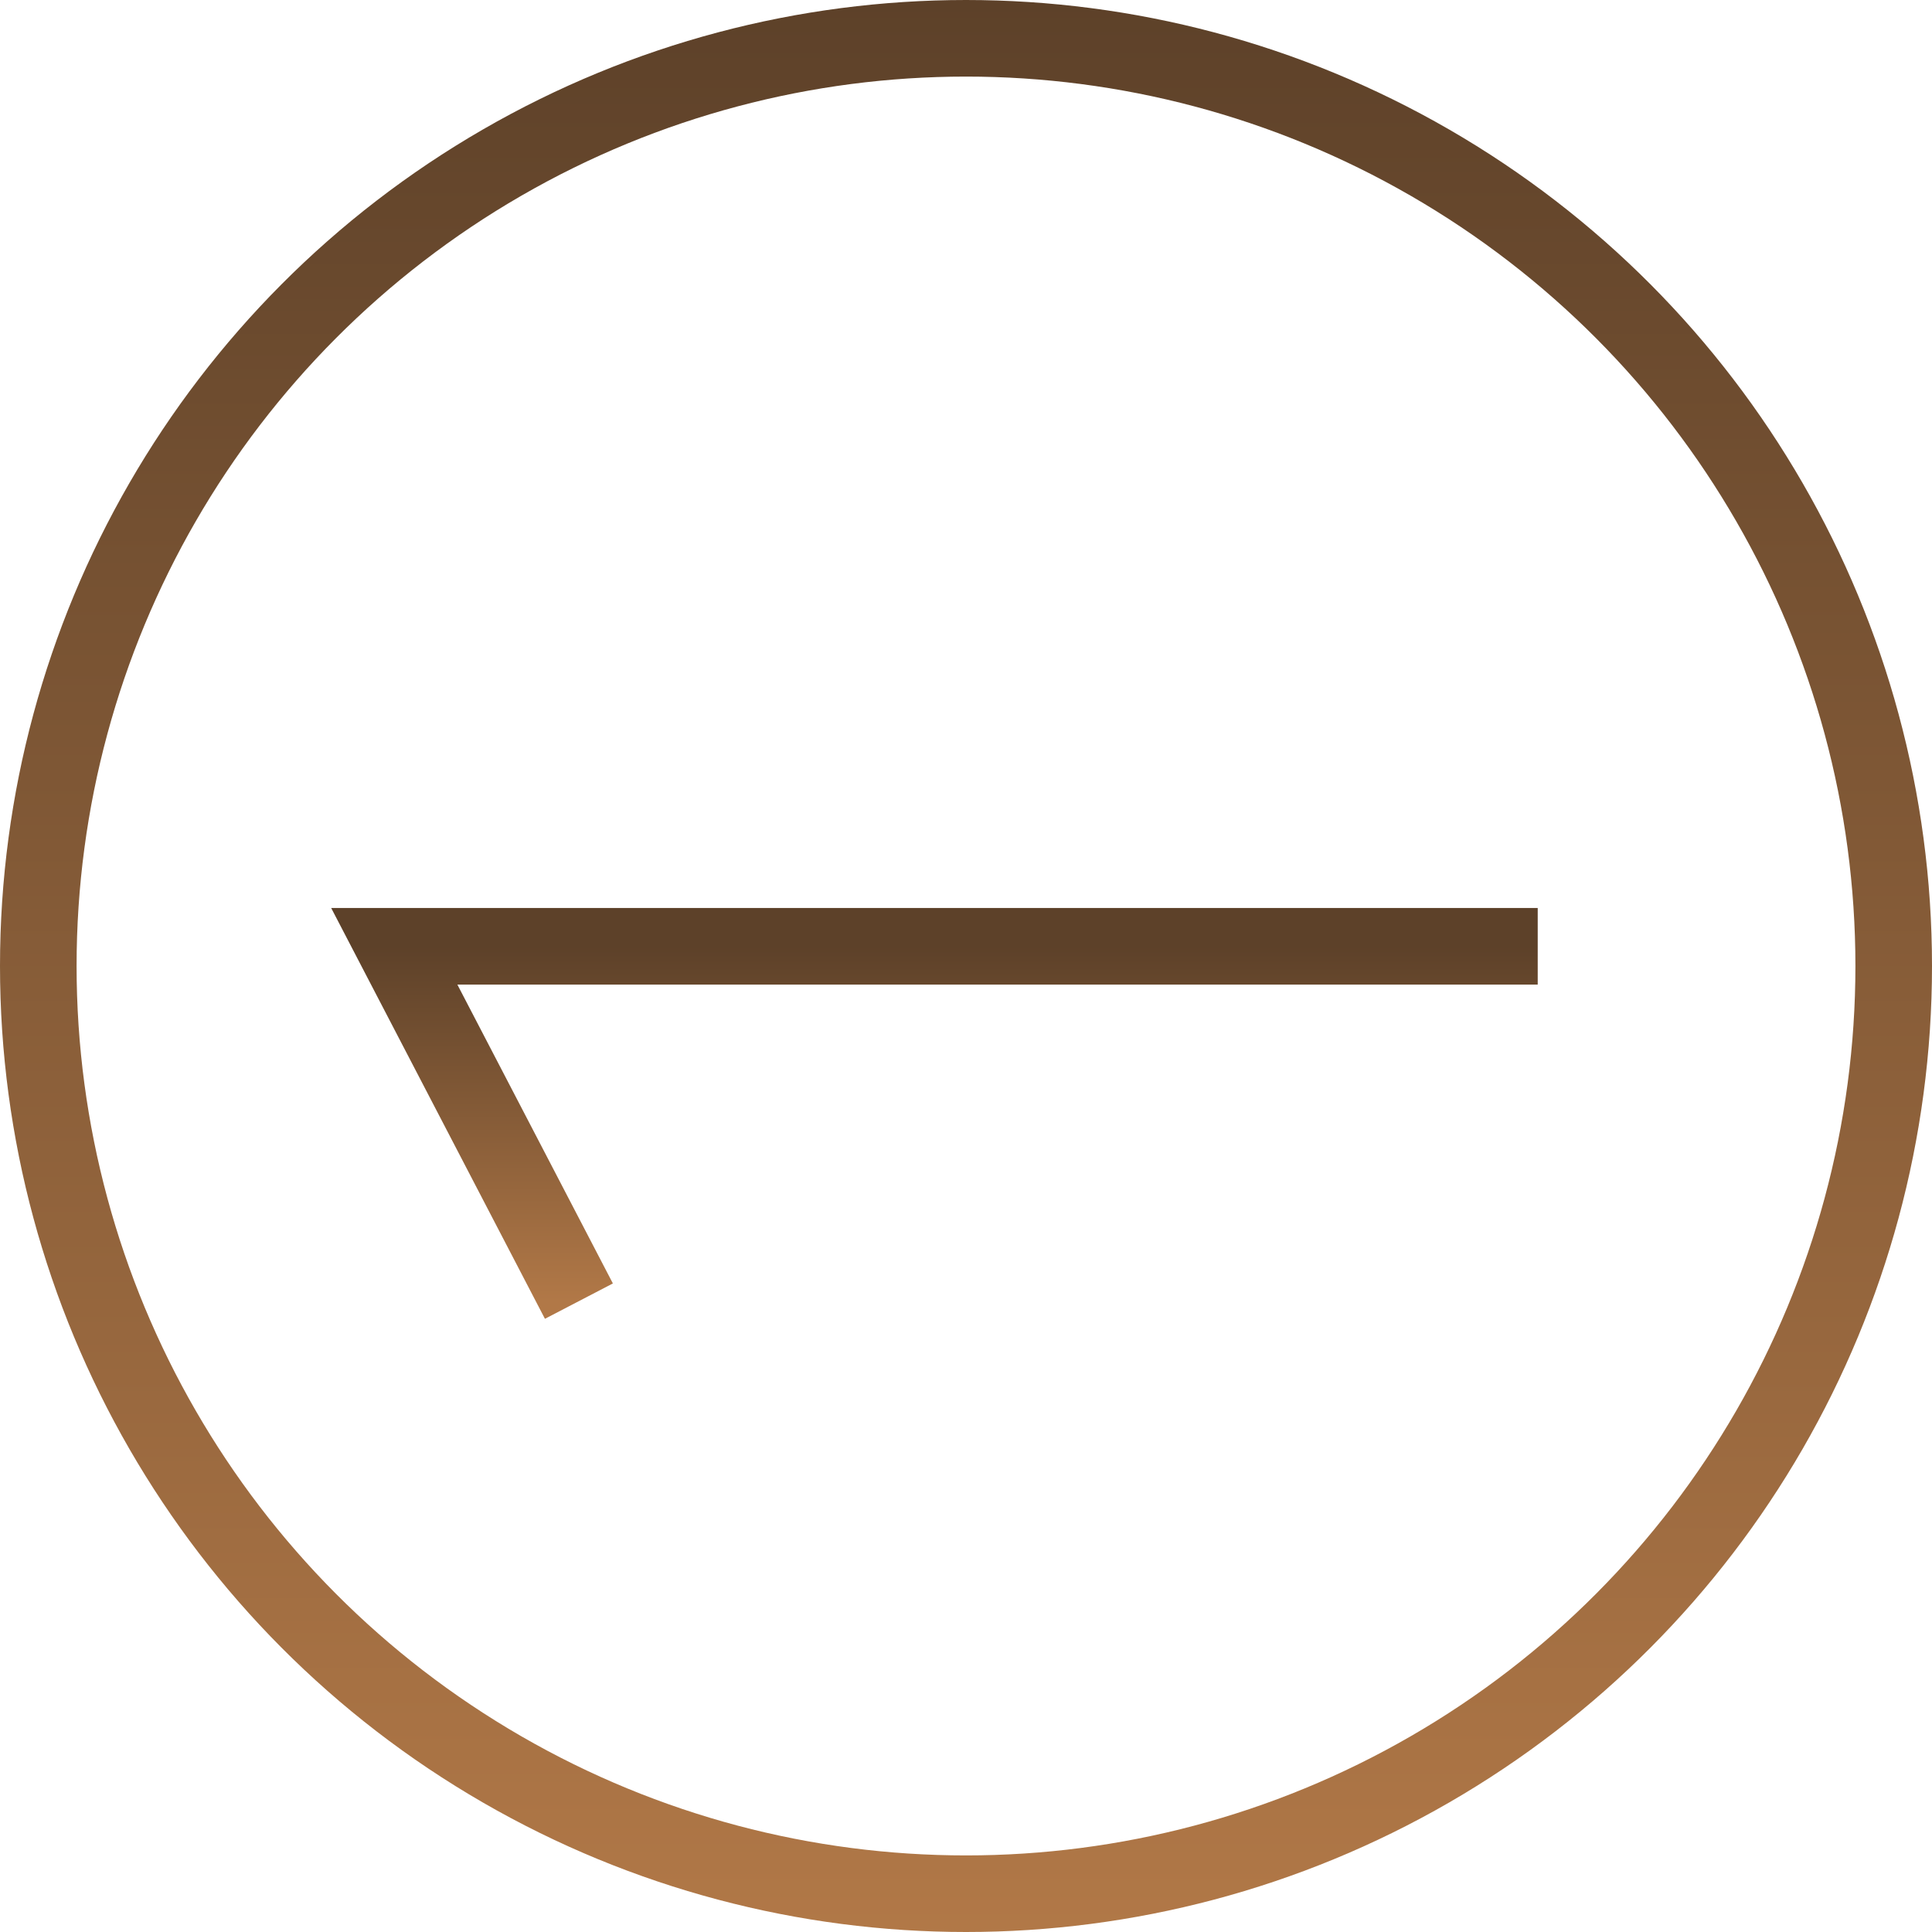
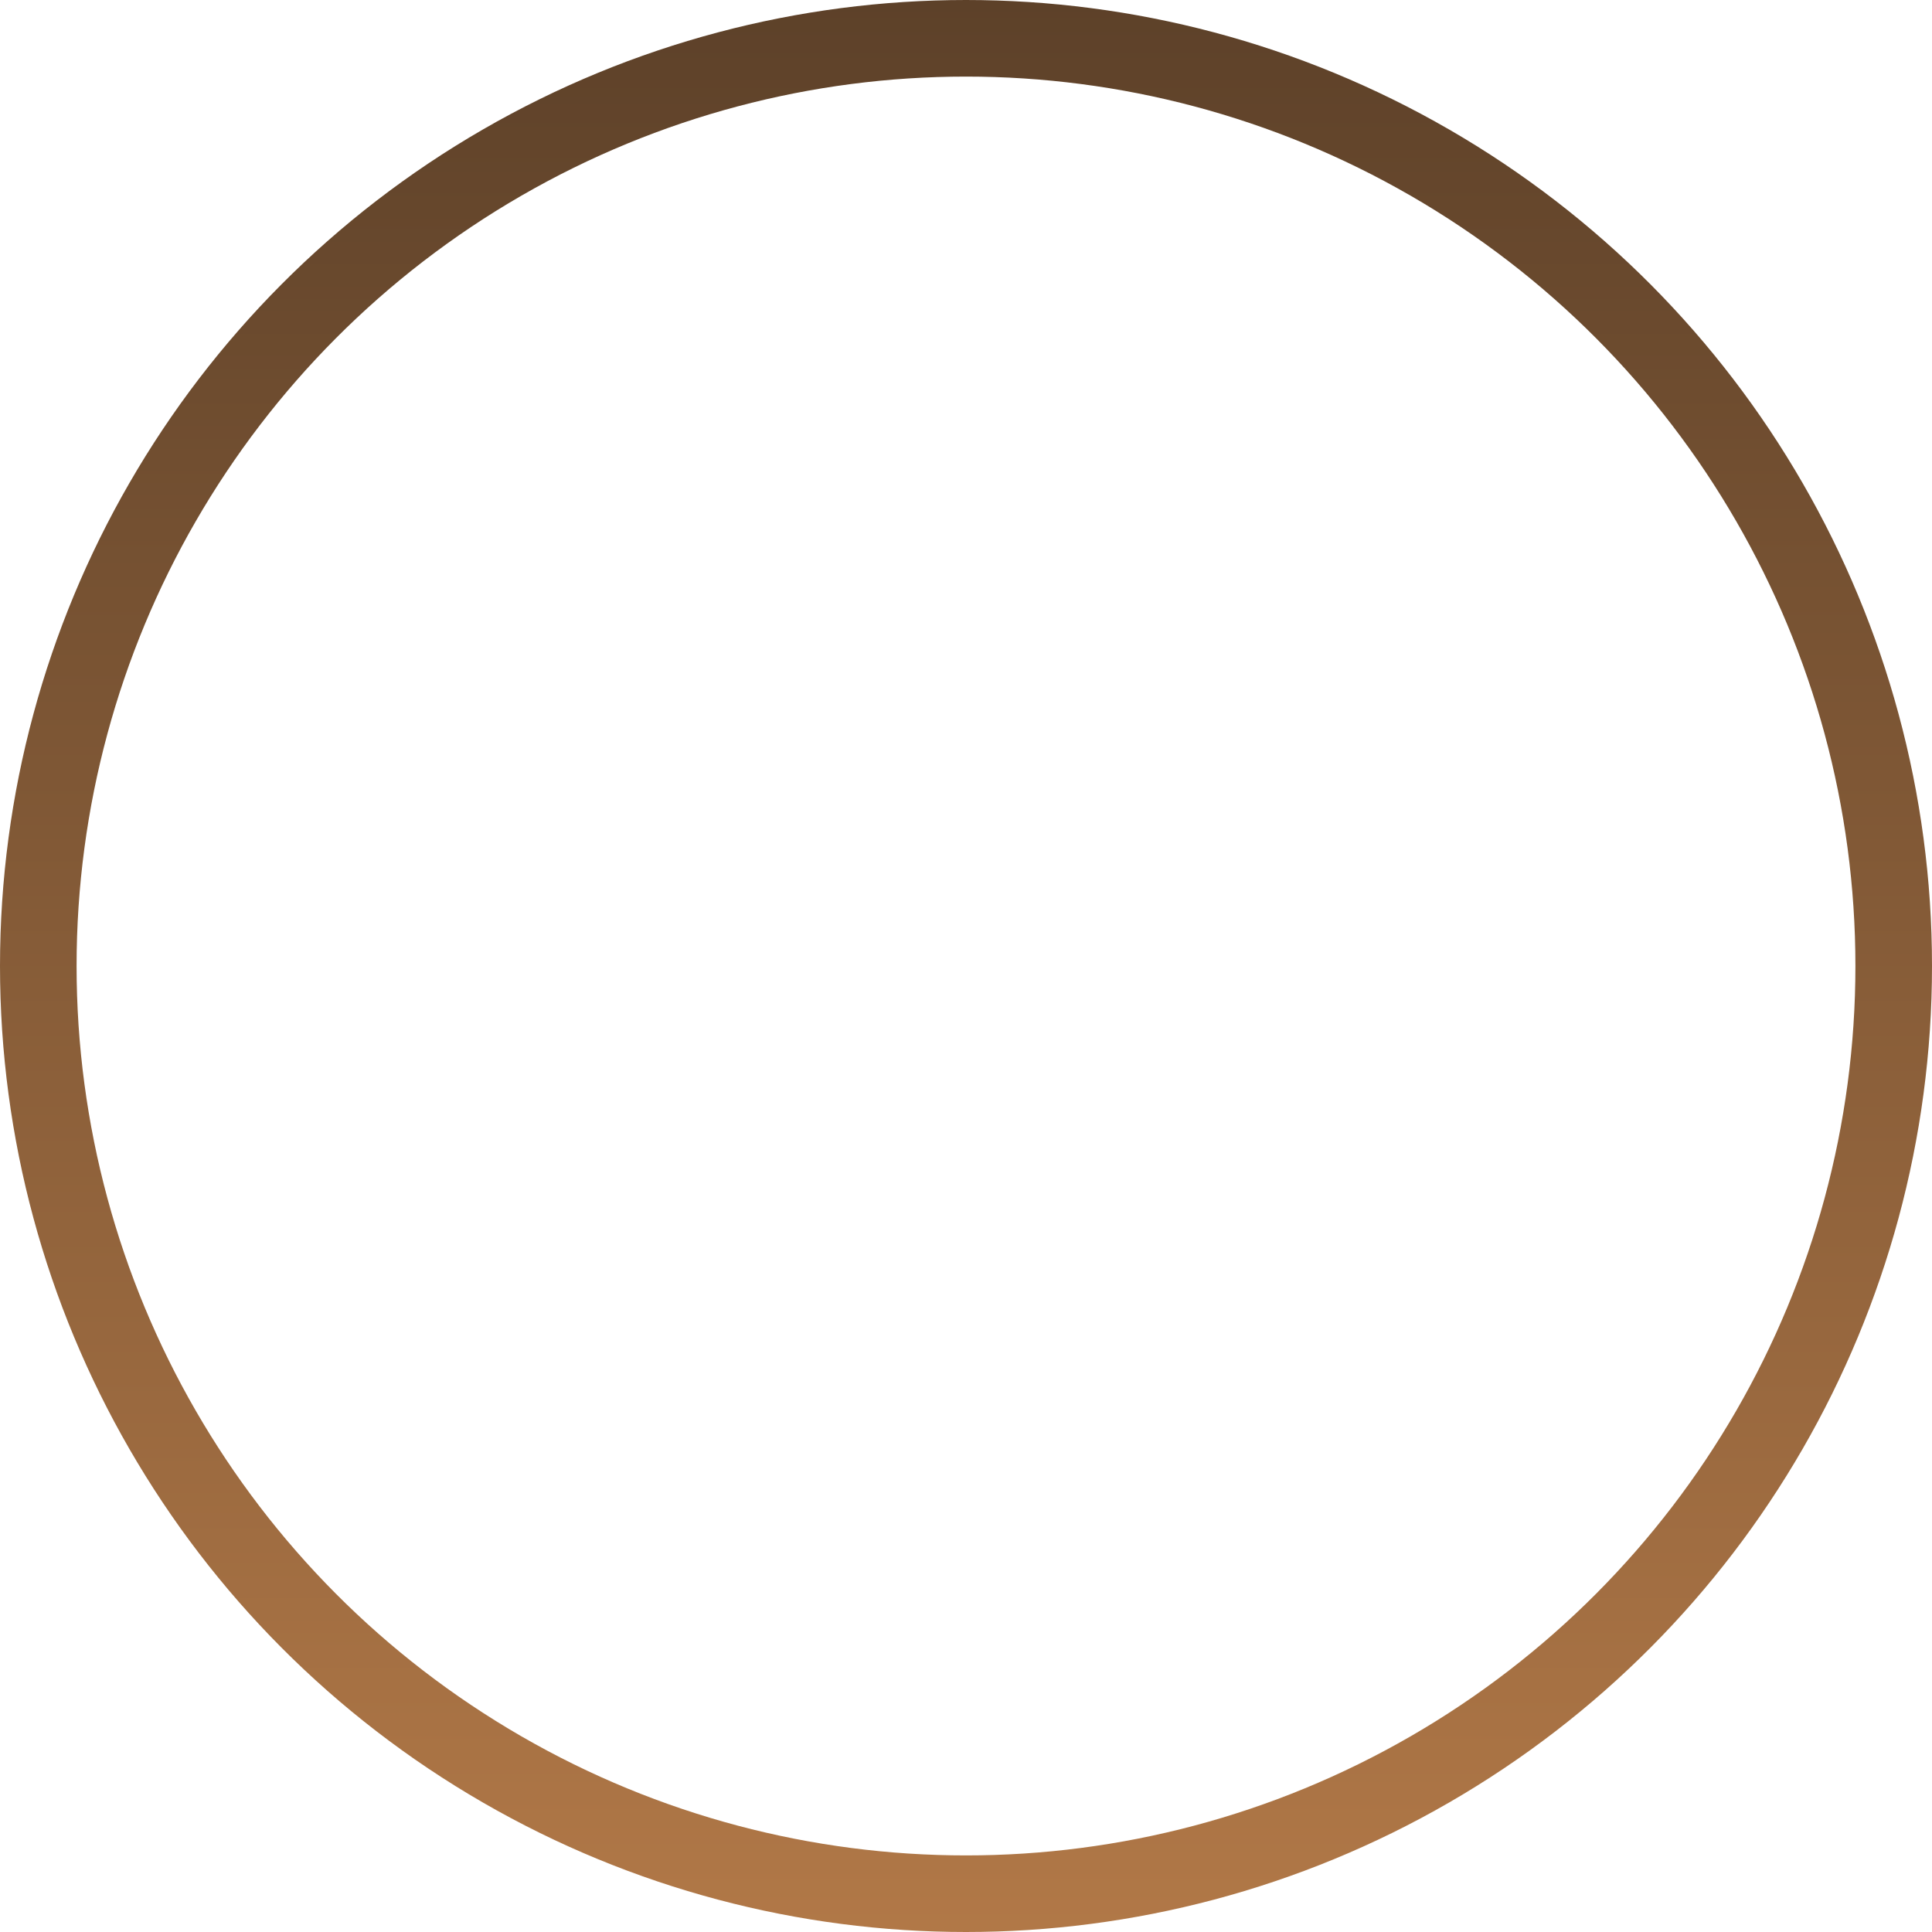
<svg xmlns="http://www.w3.org/2000/svg" width="50" height="50" viewBox="0 0 50 50" fill="none">
  <circle cx="25" cy="25" r="24.009" transform="matrix(-1 0 0 1 50 0)" stroke="url(#paint0_linear_1314_1251)" stroke-width="1.982" />
-   <path d="M39.796 24.49H10.204L14.982 33.673" stroke="url(#paint1_linear_1314_1251)" stroke-width="1.982" />
  <defs>
    <linearGradient id="paint0_linear_1314_1251" x1="25" y1="0" x2="25" y2="50" gradientUnits="userSpaceOnUse">
      <stop stop-color="#5D4129" />
      <stop offset="1" stop-color="#B17847" />
    </linearGradient>
    <linearGradient id="paint1_linear_1314_1251" x1="25" y1="24.49" x2="25" y2="33.673" gradientUnits="userSpaceOnUse">
      <stop stop-color="#5D4129" />
      <stop offset="1" stop-color="#B17847" />
    </linearGradient>
  </defs>
</svg>